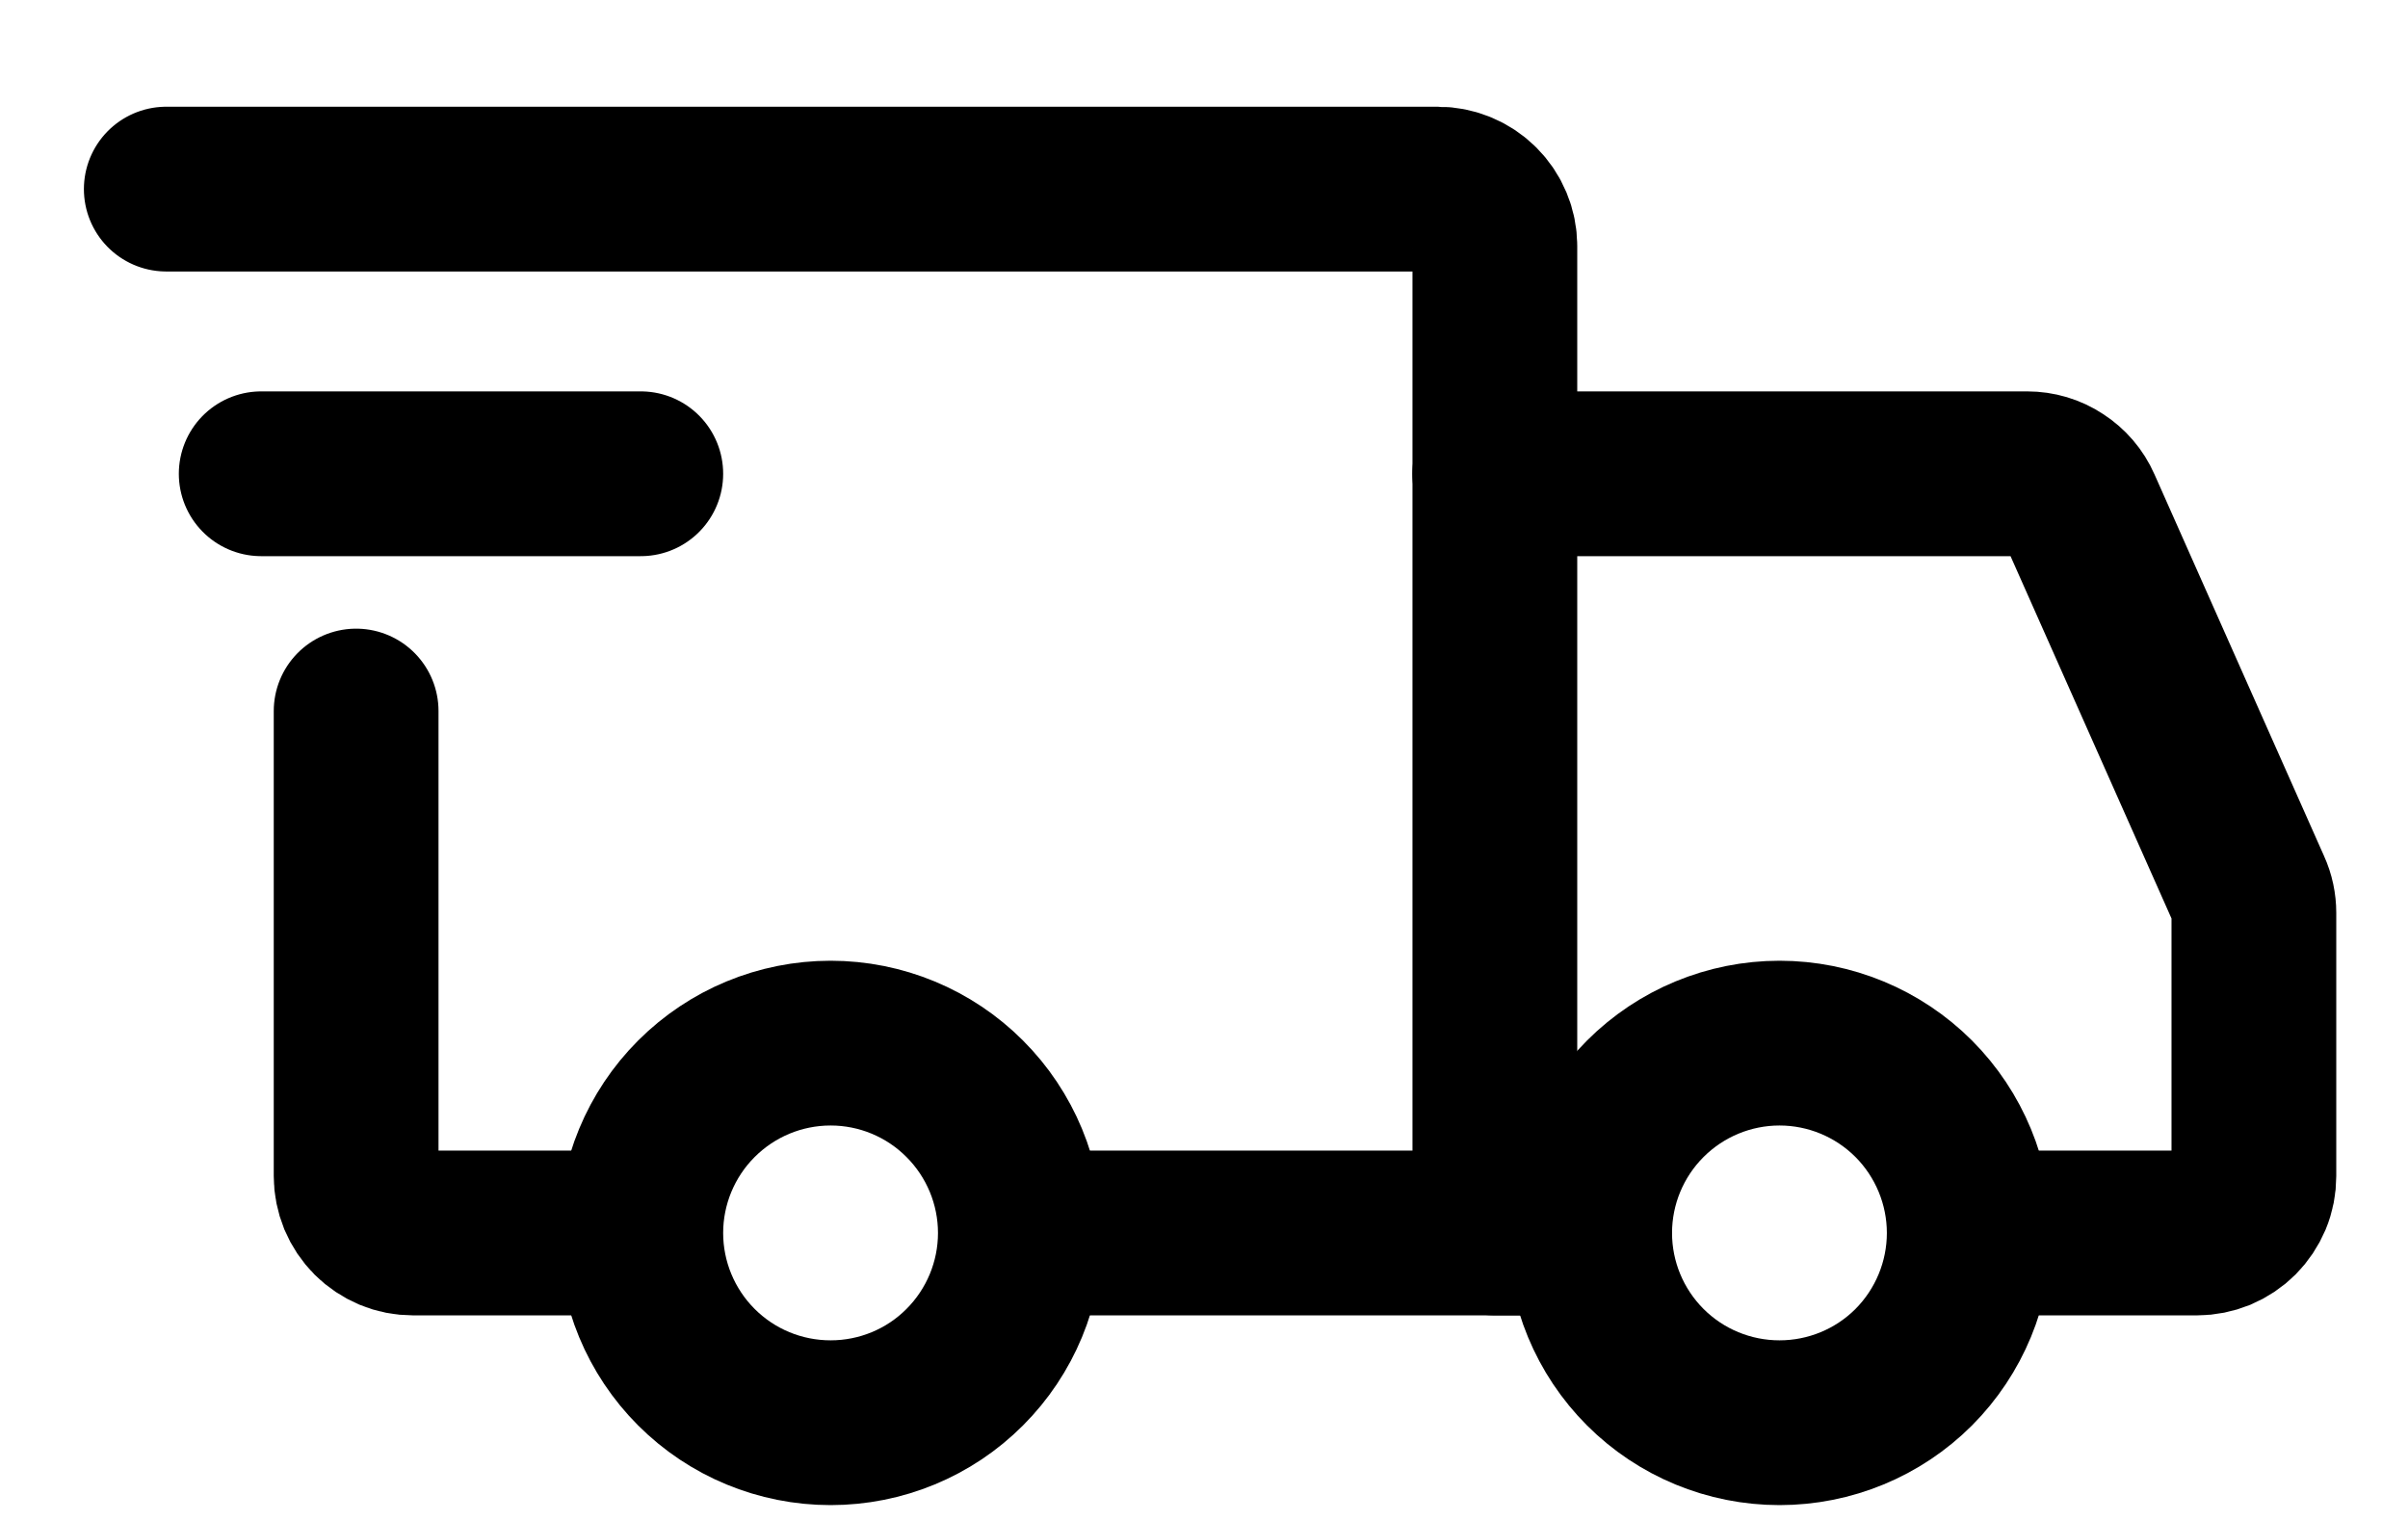
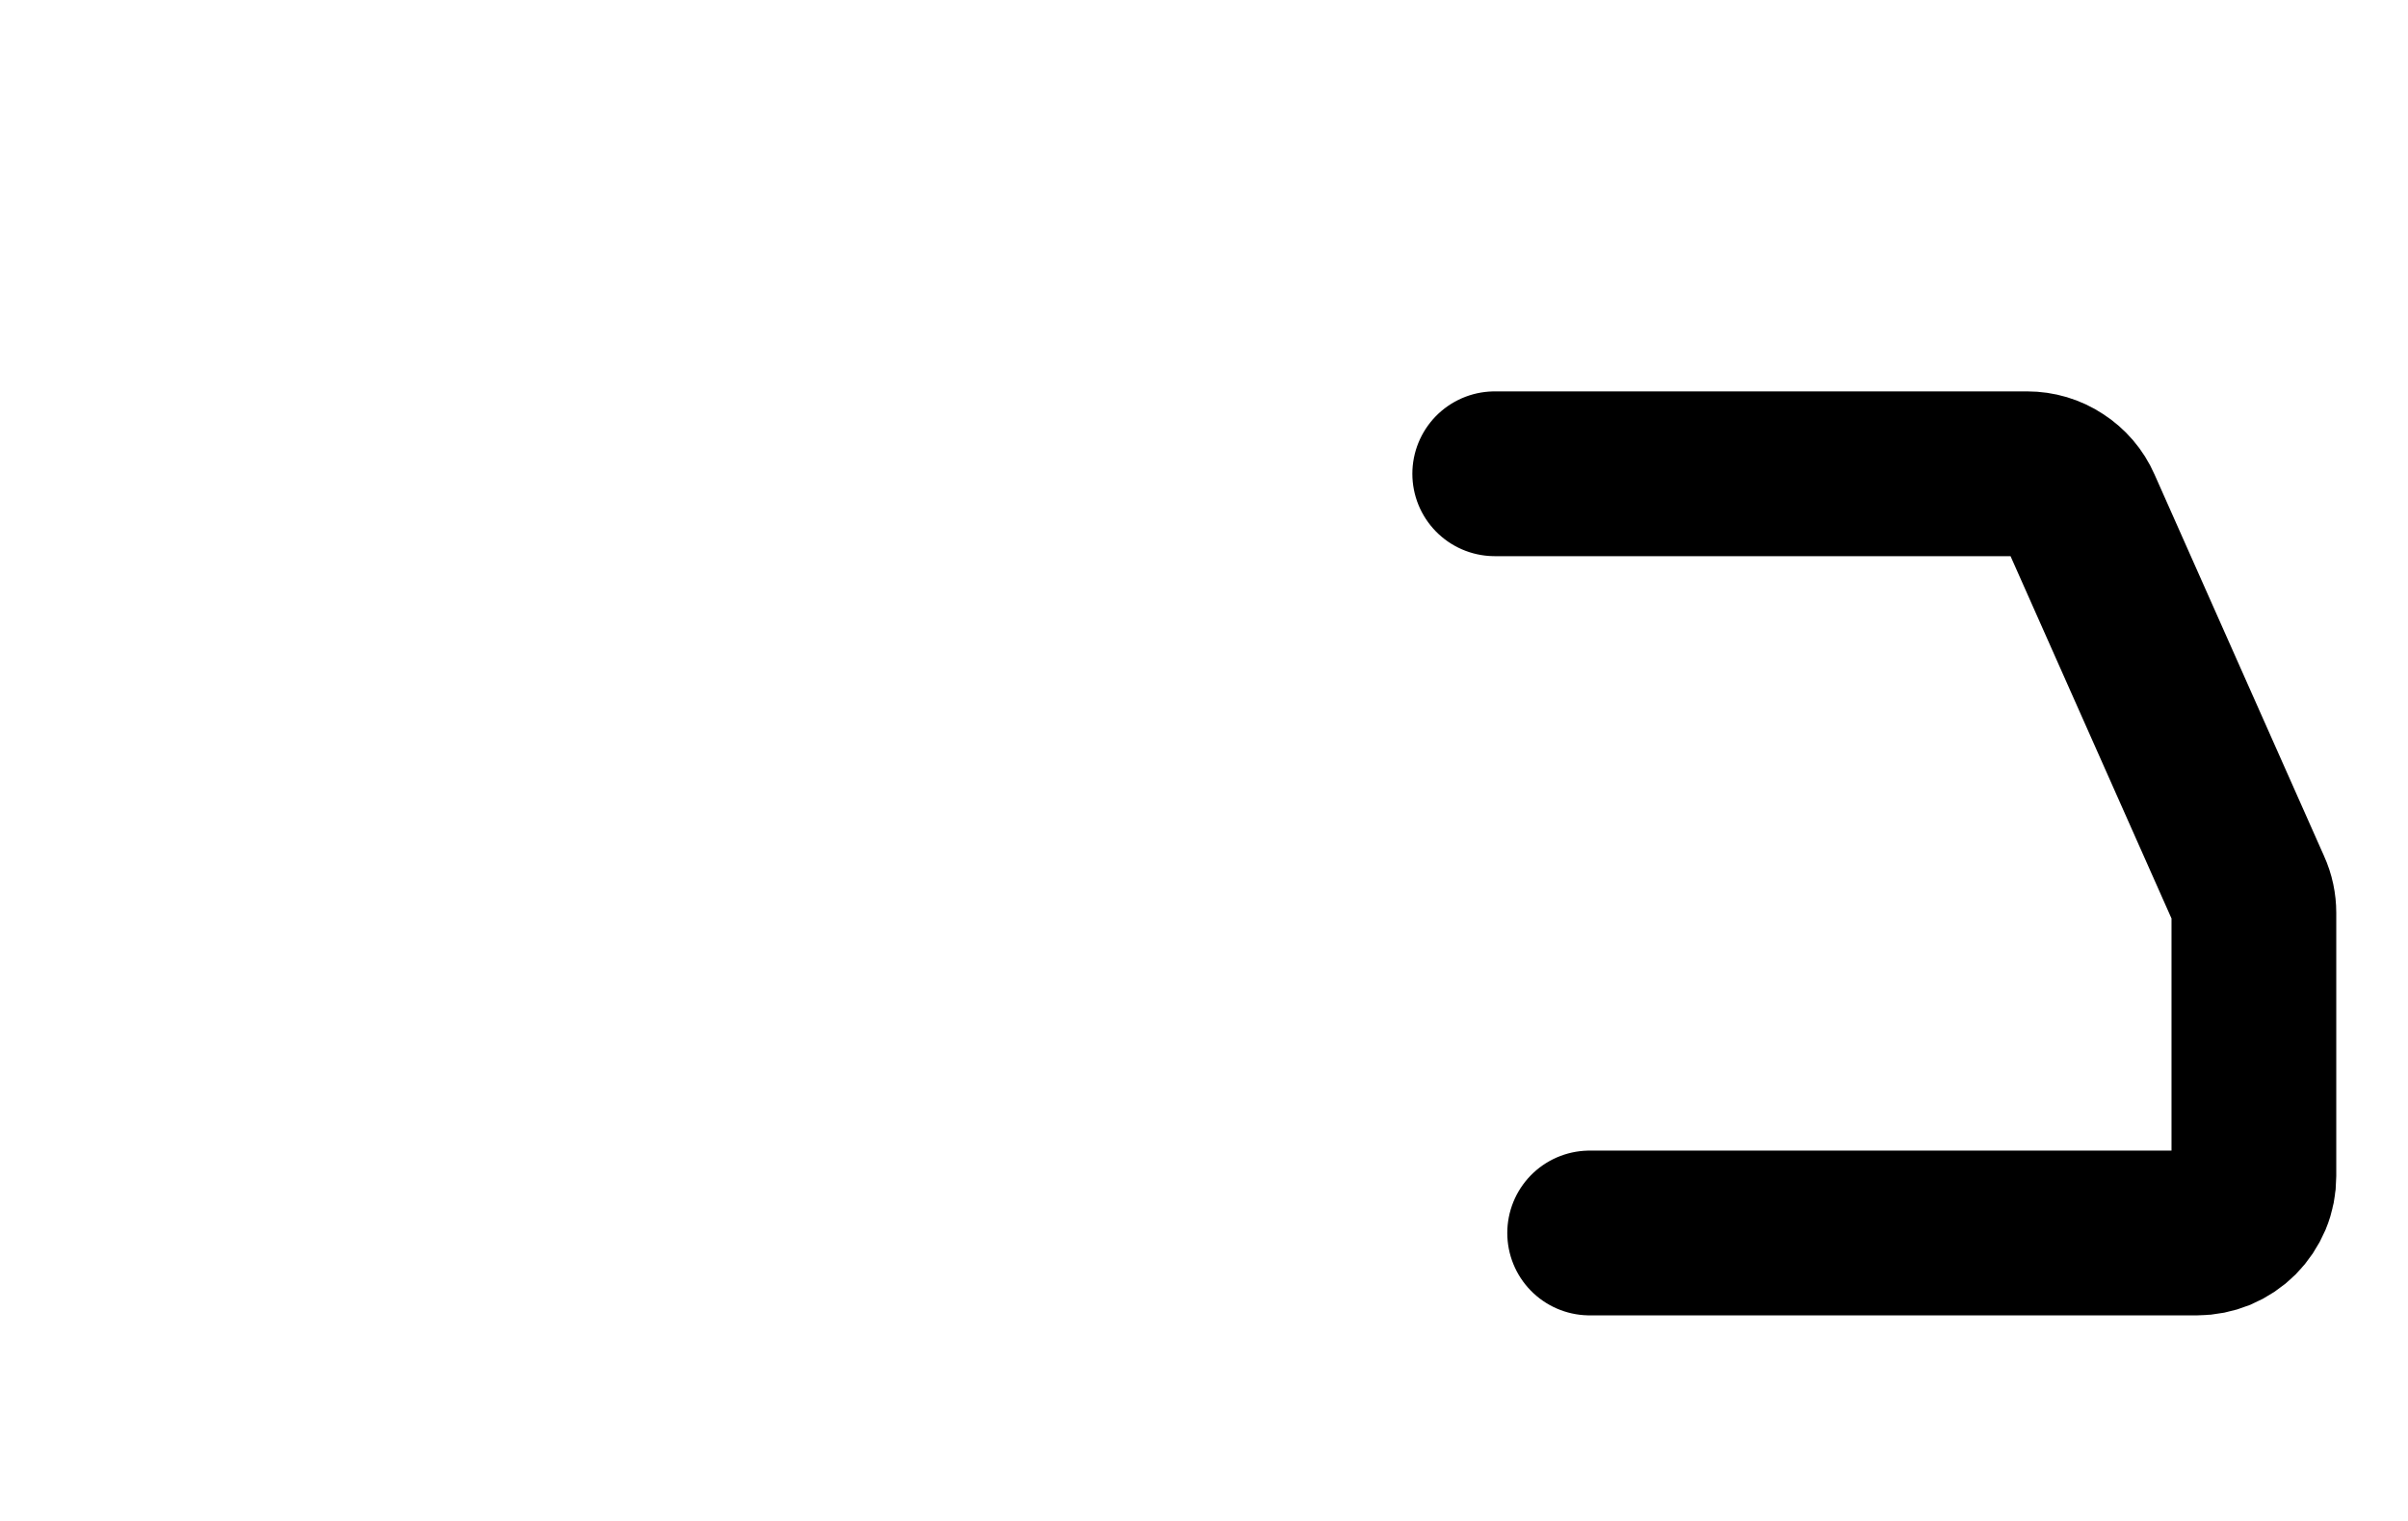
<svg xmlns="http://www.w3.org/2000/svg" width="19" height="12" viewBox="0 0 19 12" fill="none">
-   <path d="M6.554 11.225C6.951 11.225 7.332 11.068 7.612 10.787C7.893 10.506 8.051 10.125 8.051 9.728C8.051 9.331 7.893 8.95 7.612 8.669C7.332 8.388 6.951 8.23 6.554 8.23C6.156 8.23 5.776 8.388 5.495 8.669C5.214 8.95 5.056 9.331 5.056 9.728C5.056 10.125 5.214 10.506 5.495 10.787C5.776 11.068 6.156 11.225 6.554 11.225ZM14.041 11.225C14.438 11.225 14.819 11.068 15.1 10.787C15.38 10.506 15.538 10.125 15.538 9.728C15.538 9.331 15.38 8.95 15.1 8.669C14.819 8.388 14.438 8.23 14.041 8.23C13.644 8.23 13.263 8.388 12.982 8.669C12.701 8.95 12.543 9.331 12.543 9.728C12.543 10.125 12.701 10.506 12.982 10.787C13.263 11.068 13.644 11.225 14.041 11.225Z" stroke="black" stroke-width="1.3" stroke-miterlimit="1.5" stroke-linecap="round" stroke-linejoin="round" />
-   <path d="M8.088 9.728H11.795V1.941C11.795 1.822 11.747 1.708 11.663 1.624C11.579 1.54 11.464 1.492 11.345 1.492H1.312M4.794 9.728H3.259C3.2 9.728 3.142 9.717 3.087 9.694C3.033 9.671 2.983 9.638 2.942 9.597C2.9 9.555 2.867 9.505 2.844 9.451C2.822 9.396 2.81 9.338 2.81 9.279V5.61" stroke="black" stroke-width="1.3" stroke-linecap="round" />
-   <path d="M2.061 3.738H5.056" stroke="black" stroke-width="1.3" stroke-linecap="round" stroke-linejoin="round" />
-   <path d="M11.794 3.738H15.995C16.082 3.738 16.167 3.763 16.239 3.811C16.312 3.858 16.37 3.925 16.405 4.005L17.745 7.021C17.771 7.078 17.784 7.14 17.784 7.203V9.279C17.784 9.338 17.773 9.396 17.75 9.451C17.727 9.505 17.694 9.555 17.653 9.596C17.611 9.638 17.561 9.671 17.507 9.694C17.452 9.716 17.394 9.728 17.335 9.728H15.912M11.794 9.728H12.543" stroke="black" stroke-width="1.3" stroke-linecap="round" />
+   <path d="M11.794 3.738H15.995C16.082 3.738 16.167 3.763 16.239 3.811C16.312 3.858 16.37 3.925 16.405 4.005L17.745 7.021C17.771 7.078 17.784 7.14 17.784 7.203V9.279C17.784 9.338 17.773 9.396 17.75 9.451C17.727 9.505 17.694 9.555 17.653 9.596C17.611 9.638 17.561 9.671 17.507 9.694C17.452 9.716 17.394 9.728 17.335 9.728H15.912H12.543" stroke="black" stroke-width="1.3" stroke-linecap="round" />
</svg>